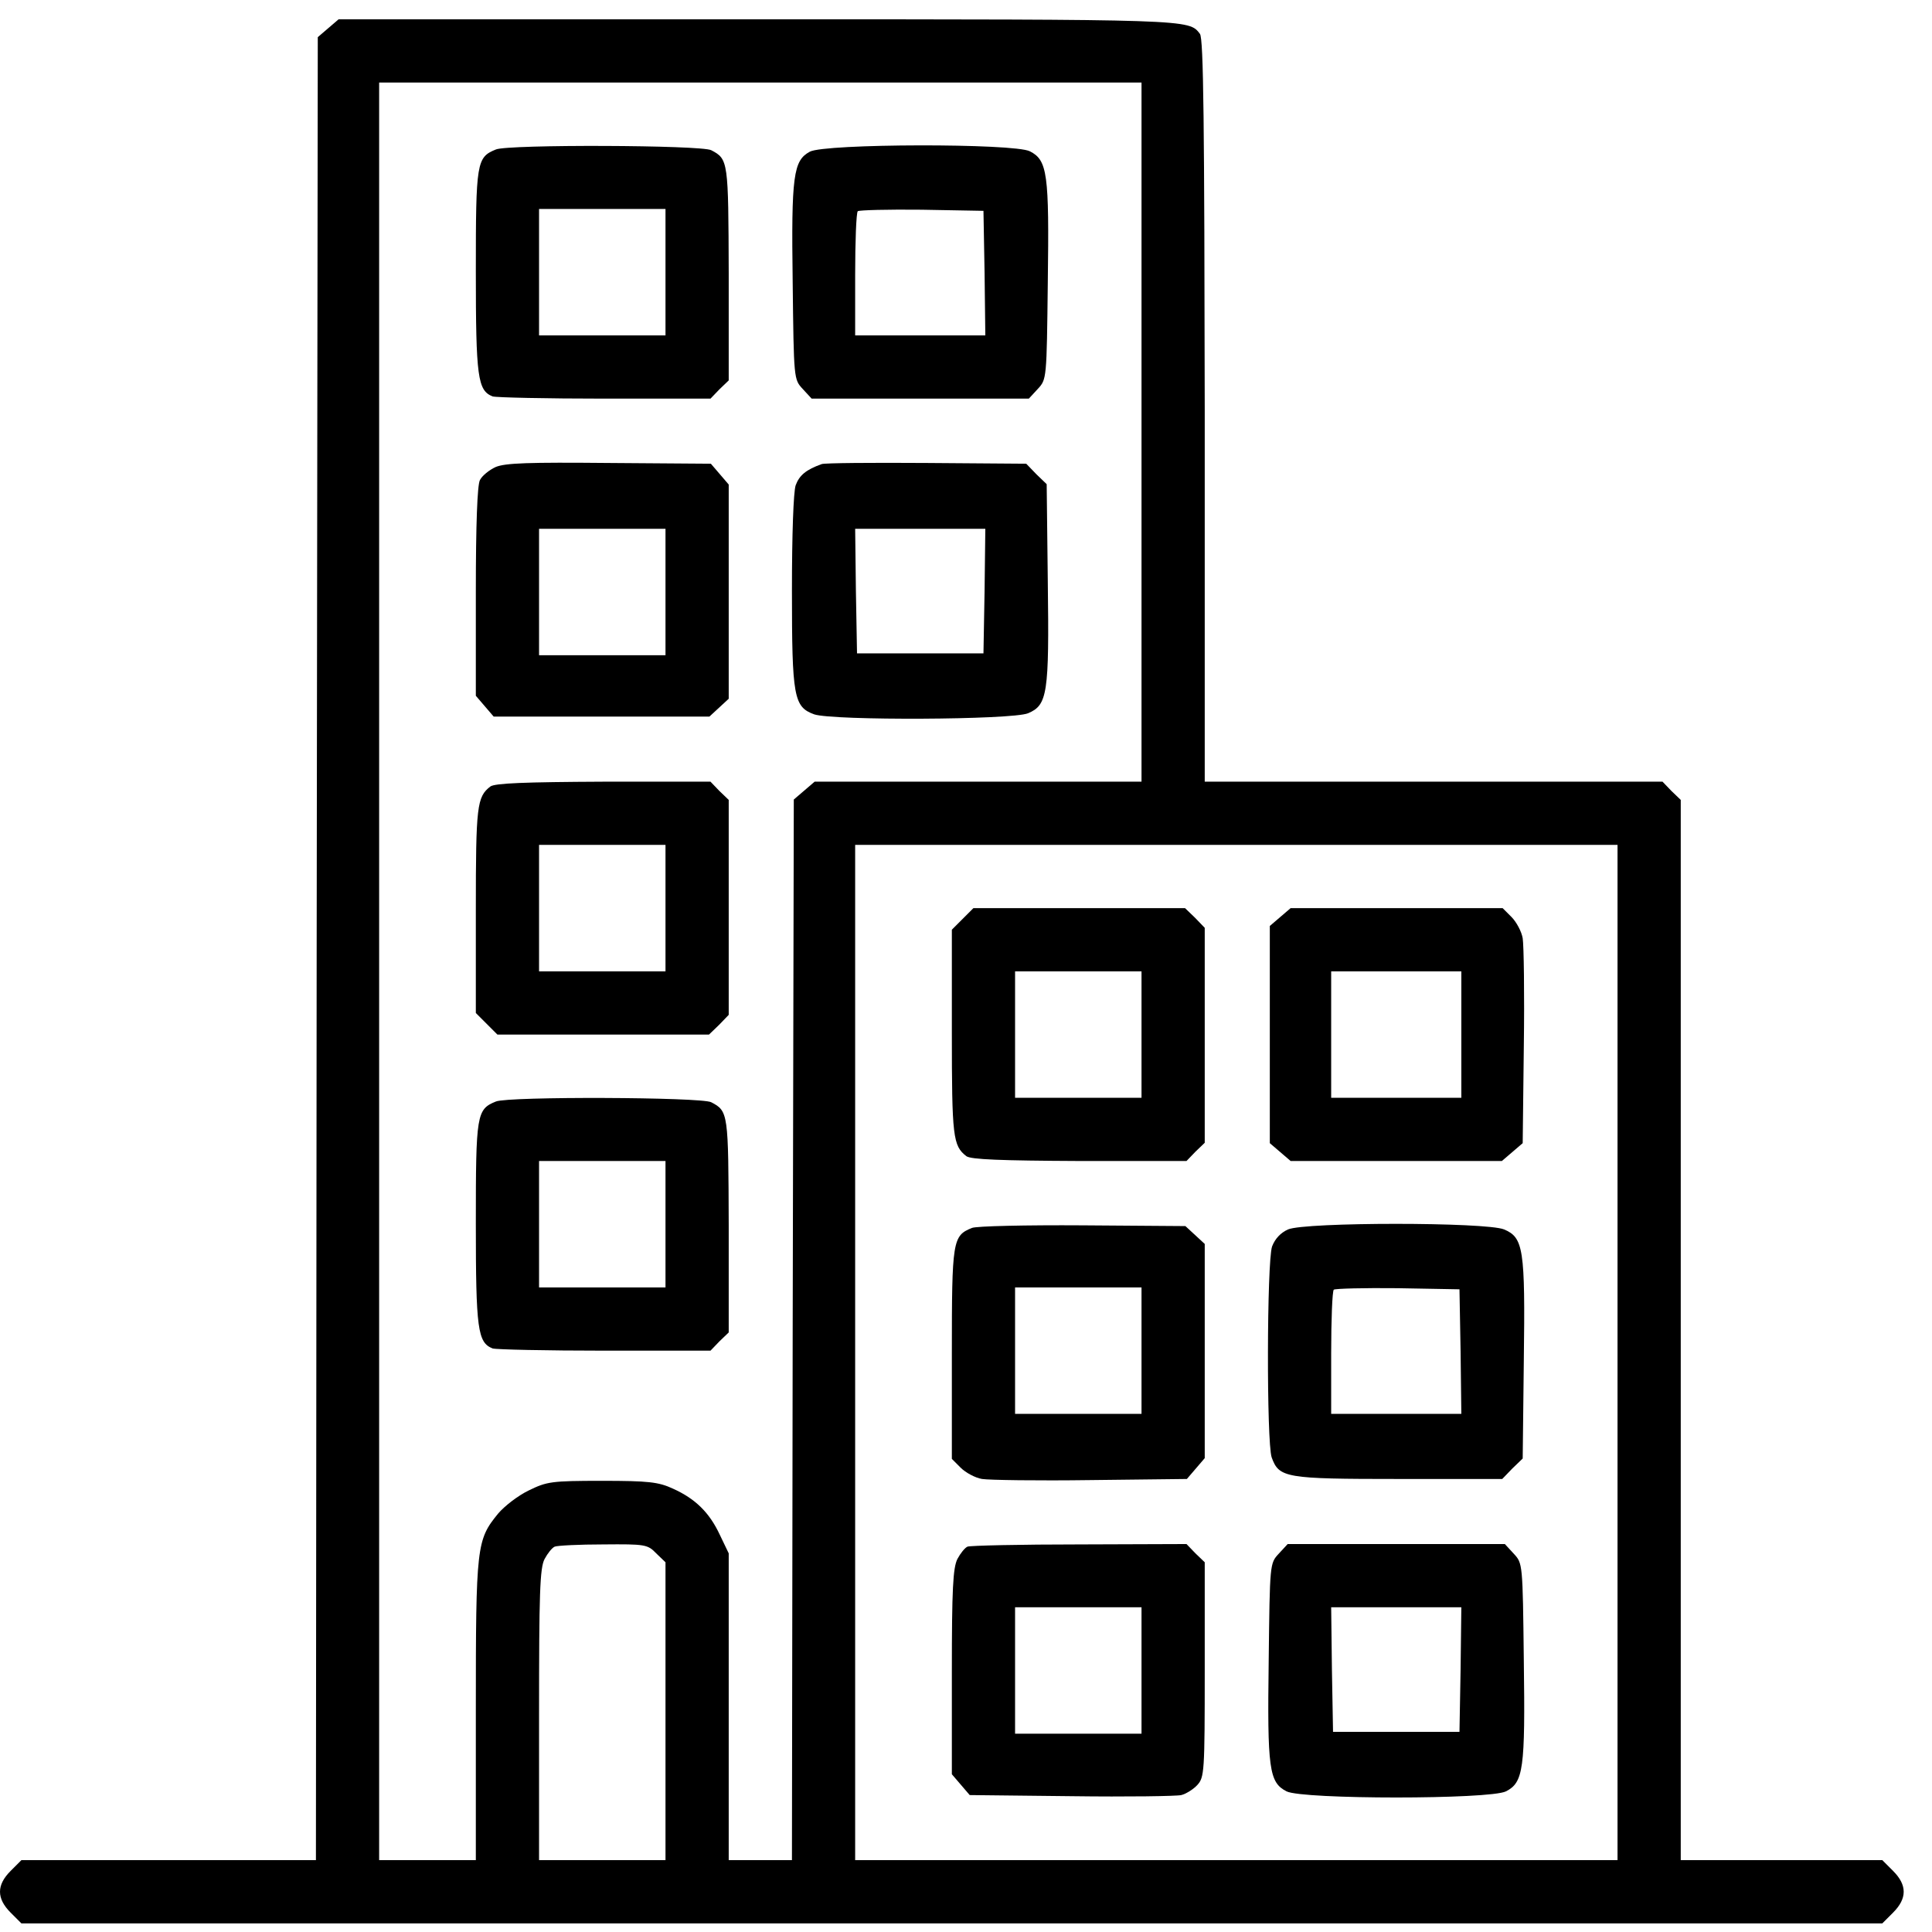
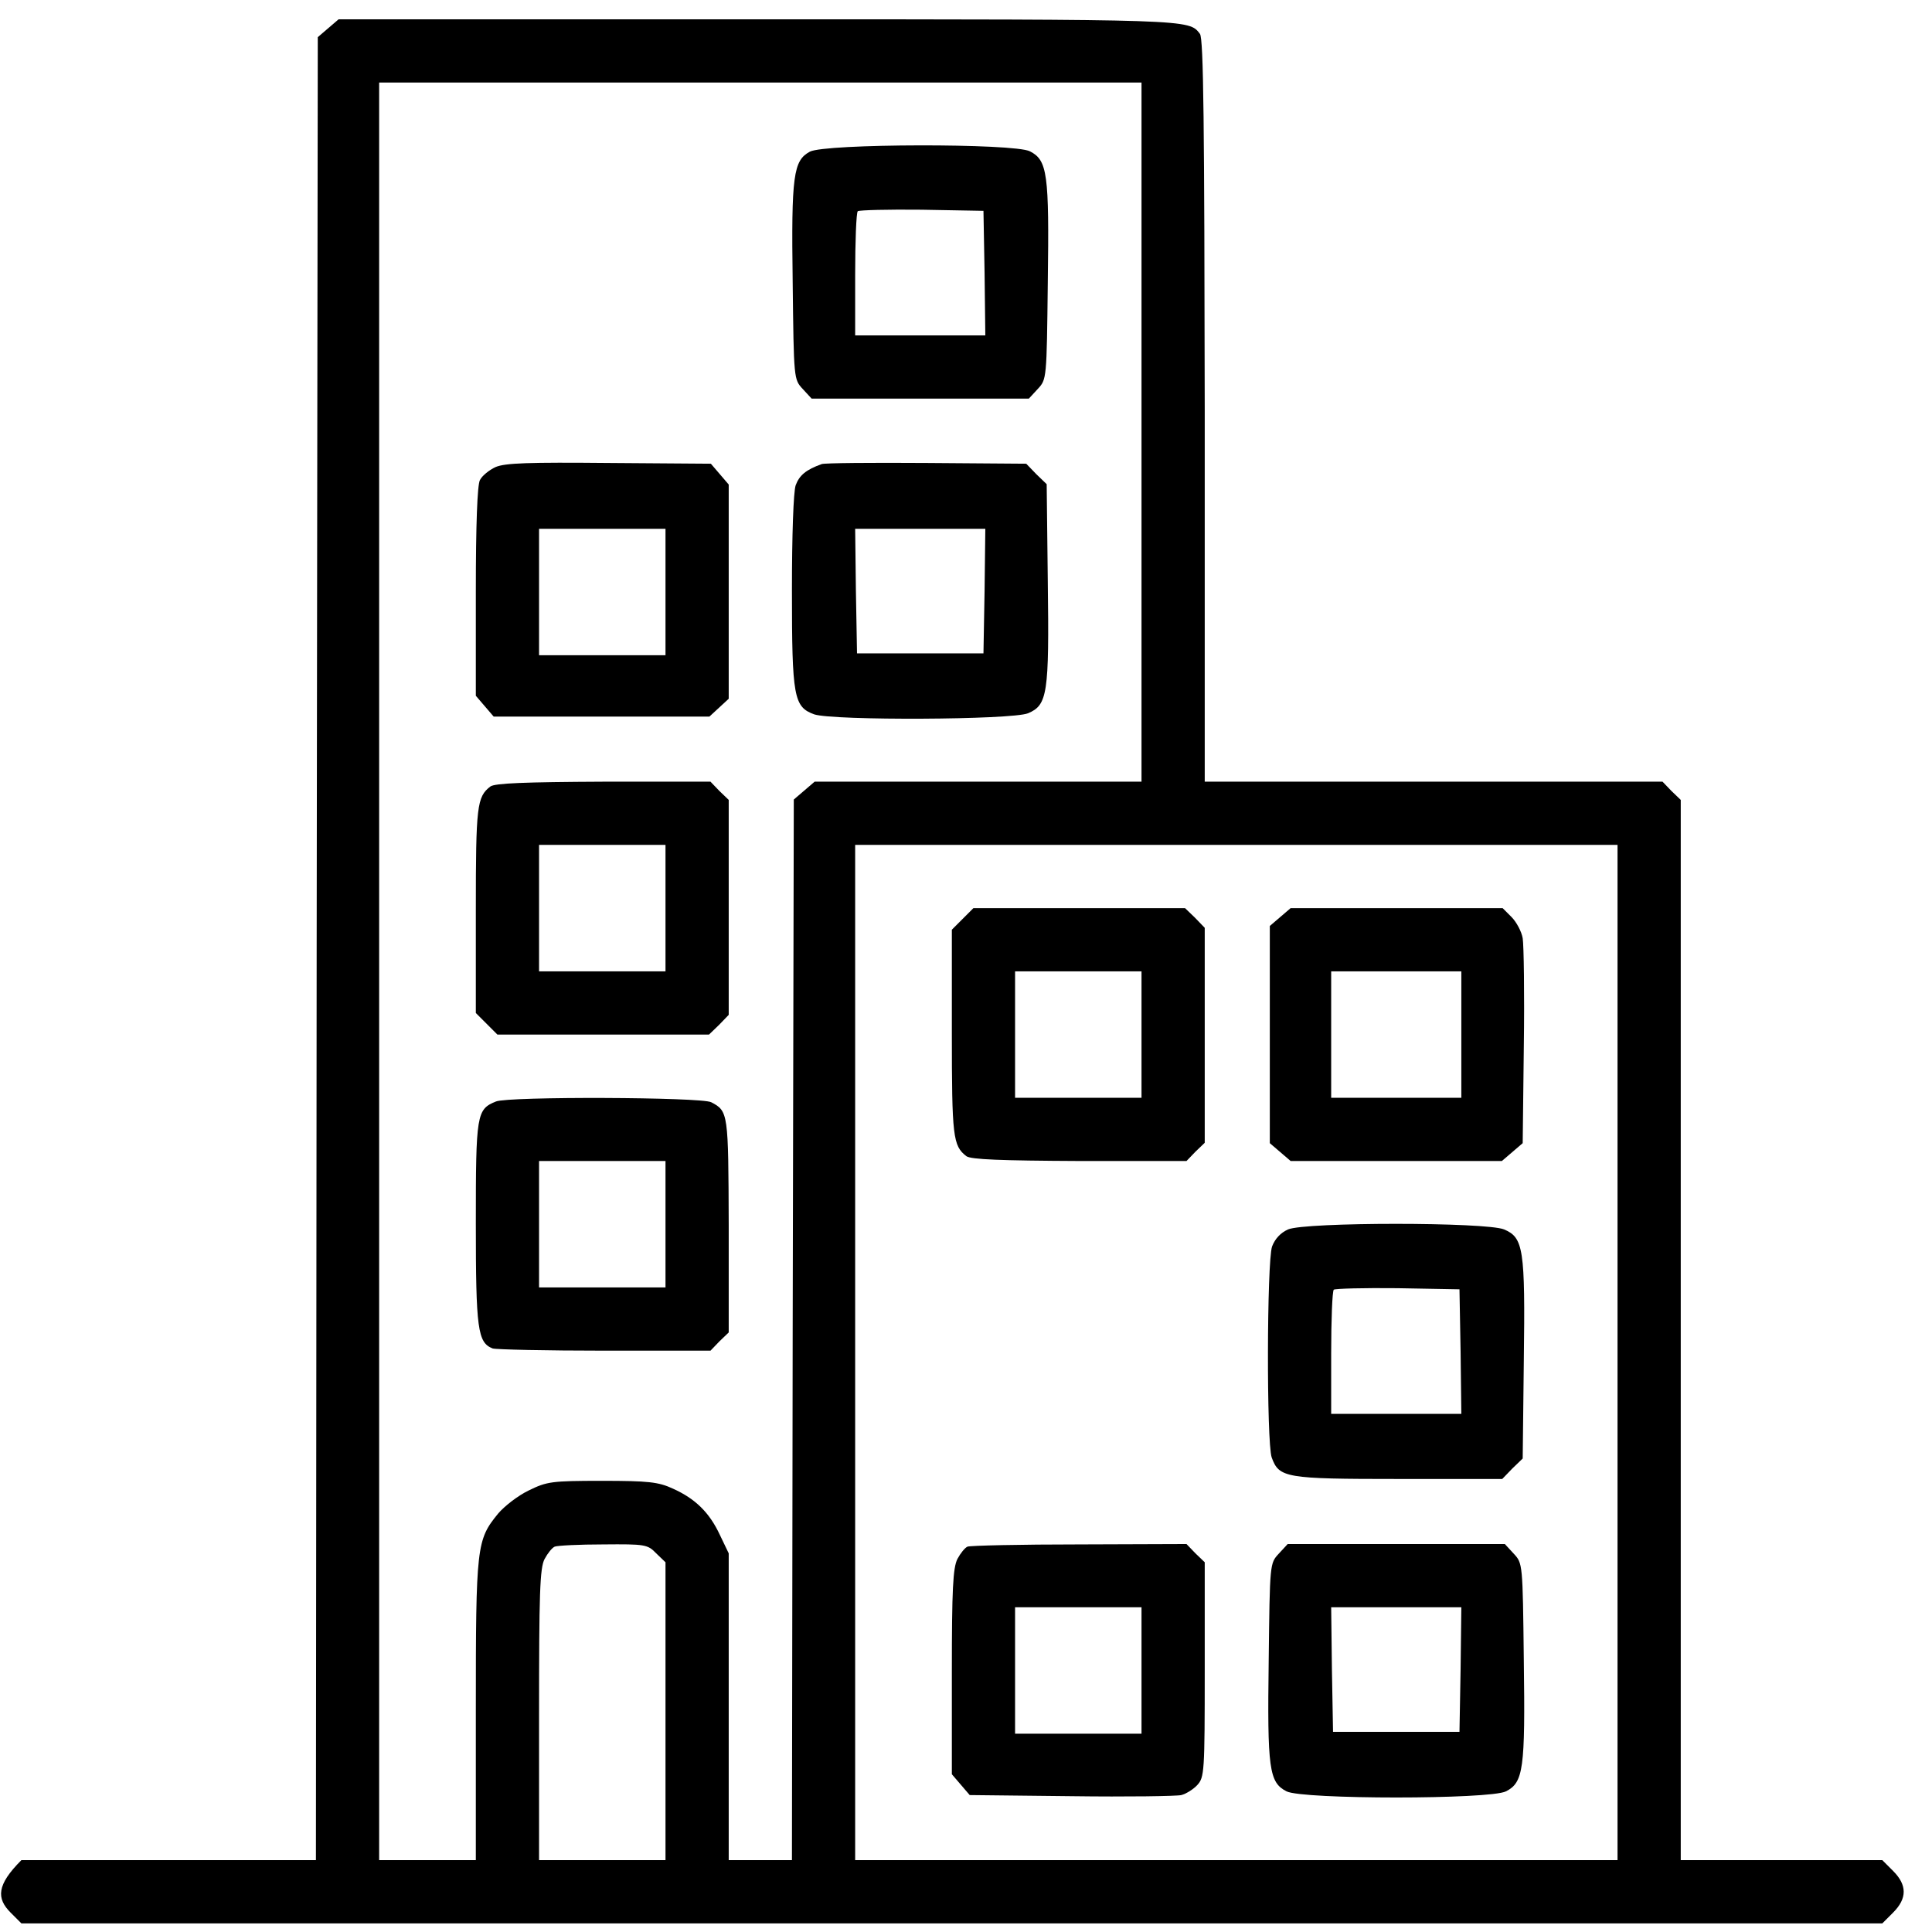
<svg xmlns="http://www.w3.org/2000/svg" width="100%" height="100%" viewBox="0 0 213 213" version="1.1" xml:space="preserve" style="fill-rule:evenodd;clip-rule:evenodd;stroke-linejoin:round;stroke-miterlimit:2;">
  <g transform="matrix(1,0,0,1,-0.038,-426.456)">
    <g transform="matrix(0.041,0,0,-0.041,0.018,638.505)">
-       <path d="M911,5120L855,5072L852,2621L850,170L58,170L29,141C-9,103 -9,67 29,29L58,0L5062,0L5091,29C5129,67 5129,103 5091,141L5062,170L4520,170L4520,3021L4495,3045L4471,3070L3240,3070L3240,4068C3239,4836 3237,5069 3227,5081C3197,5120 3207,5120 2041,5120L911,5120ZM3070,4950L3070,3070L2191,3070L2135,3022L2132,1596L2130,170L1960,170L1960,995L1936,1045C1908,1105 1870,1142 1810,1169C1771,1187 1744,1190 1619,1190C1483,1190 1471,1188 1422,1164C1393,1150 1357,1122 1340,1102C1282,1031 1280,1016 1280,573L1280,170L1020,170L1020,4950L3070,4950ZM4350,2900L4350,170L2300,170L2300,2900L4350,2900ZM1765,995L1790,971L1790,170L1450,170L1450,560C1450,886 1452,956 1465,980C1473,995 1485,1010 1492,1013C1499,1016 1558,1019 1623,1019C1735,1020 1742,1019 1765,995Z" style="fill-rule:nonzero;" />
-       <path d="M1334,4770C1282,4749 1280,4736 1280,4442C1280,4157 1285,4122 1325,4106C1334,4103 1470,4100 1626,4100L1911,4100L1935,4125L1960,4149L1960,4437C1959,4739 1959,4744 1913,4768C1887,4782 1367,4784 1334,4770ZM1790,4610L1790,4270L1450,4270L1450,4610L1790,4610Z" style="fill-rule:nonzero;" />
+       <path d="M911,5120L855,5072L852,2621L850,170L58,170C-9,103 -9,67 29,29L58,0L5062,0L5091,29C5129,67 5129,103 5091,141L5062,170L4520,170L4520,3021L4495,3045L4471,3070L3240,3070L3240,4068C3239,4836 3237,5069 3227,5081C3197,5120 3207,5120 2041,5120L911,5120ZM3070,4950L3070,3070L2191,3070L2135,3022L2132,1596L2130,170L1960,170L1960,995L1936,1045C1908,1105 1870,1142 1810,1169C1771,1187 1744,1190 1619,1190C1483,1190 1471,1188 1422,1164C1393,1150 1357,1122 1340,1102C1282,1031 1280,1016 1280,573L1280,170L1020,170L1020,4950L3070,4950ZM4350,2900L4350,170L2300,170L2300,2900L4350,2900ZM1765,995L1790,971L1790,170L1450,170L1450,560C1450,886 1452,956 1465,980C1473,995 1485,1010 1492,1013C1499,1016 1558,1019 1623,1019C1735,1020 1742,1019 1765,995Z" style="fill-rule:nonzero;" />
      <path d="M2178,4764C2134,4740 2128,4701 2132,4413C2135,4152 2135,4152 2159,4126L2183,4100L2767,4100L2791,4126C2815,4152 2815,4152 2818,4413C2822,4705 2817,4741 2770,4765C2728,4787 2218,4786 2178,4764ZM2648,4438L2650,4270L2300,4270L2300,4433C2300,4523 2303,4600 2307,4604C2311,4607 2388,4609 2479,4608L2645,4605L2648,4438Z" style="fill-rule:nonzero;" />
      <path d="M1333,3916C1316,3908 1297,3893 1291,3881C1284,3868 1280,3762 1280,3581L1280,3301L1328,3245L1908,3245L1960,3293L1960,3869L1912,3925L1638,3927C1421,3929 1359,3927 1333,3916ZM1790,3750L1790,3410L1450,3410L1450,3750L1790,3750Z" style="fill-rule:nonzero;" />
      <path d="M2210,3924C2168,3909 2150,3894 2140,3867C2134,3849 2130,3734 2130,3583C2130,3297 2135,3271 2190,3251C2241,3234 2721,3236 2765,3254C2817,3276 2822,3306 2818,3607L2815,3870L2787,3897L2760,3925L2492,3927C2345,3928 2218,3927 2210,3924ZM2648,3583L2645,3415L2305,3415L2302,3583L2300,3750L2650,3750L2648,3583Z" style="fill-rule:nonzero;" />
      <path d="M1319,3057C1283,3029 1280,3006 1280,2725L1280,2448L1338,2390L1907,2390L1934,2416L1960,2443L1960,3021L1935,3045L1911,3070L1623,3070C1412,3069 1331,3066 1319,3057ZM1790,2900L1790,2560L1450,2560L1450,2900L1790,2900Z" style="fill-rule:nonzero;" />
      <path d="M1334,2210C1282,2189 1280,2176 1280,1882C1280,1597 1285,1562 1325,1546C1334,1543 1470,1540 1626,1540L1911,1540L1935,1565L1960,1589L1960,1877C1959,2179 1959,2184 1913,2208C1887,2222 1367,2224 1334,2210ZM1790,2050L1790,1710L1450,1710L1450,2050L1790,2050Z" style="fill-rule:nonzero;" />
      <path d="M2618,2730L2560,2672L2560,2395C2560,2114 2563,2091 2599,2063C2611,2054 2692,2051 2903,2050L3191,2050L3215,2075L3240,2099L3240,2677L3214,2704L3187,2730L2618,2730ZM3070,2560L3070,2220L2730,2220L2730,2560L3070,2560Z" style="fill-rule:nonzero;" />
      <path d="M3471,2730L3415,2682L3415,2098L3471,2050L4039,2050L4095,2098L4098,2357C4100,2499 4098,2630 4095,2649C4092,2667 4078,2693 4065,2706L4041,2730L3471,2730ZM3930,2560L3930,2220L3580,2220L3580,2560L3930,2560Z" style="fill-rule:nonzero;" />
-       <path d="M2614,1870C2562,1849 2560,1837 2560,1532L2560,1249L2584,1225C2597,1212 2623,1198 2641,1195C2660,1192 2791,1190 2933,1192L3192,1195L3240,1251L3240,1827L3188,1875L2912,1877C2760,1878 2625,1875 2614,1870ZM3070,1710L3070,1370L2730,1370L2730,1710L3070,1710Z" style="fill-rule:nonzero;" />
      <path d="M3464,1866C3444,1857 3429,1841 3421,1820C3407,1777 3406,1295 3420,1253C3440,1198 3456,1195 3761,1195L4040,1195L4067,1223L4095,1250L4098,1513C4102,1814 4097,1844 4045,1866C3997,1886 3510,1886 3464,1866ZM3928,1538L3930,1370L3580,1370L3580,1533C3580,1623 3583,1700 3587,1704C3591,1707 3668,1709 3759,1708L3925,1705L3928,1538Z" style="fill-rule:nonzero;" />
      <path d="M2602,1013C2595,1010 2583,995 2575,980C2563,956 2560,899 2560,676L2560,401L2608,345L2882,342C3032,340 3165,342 3177,345C3189,348 3209,360 3220,372C3239,393 3240,406 3240,682L3240,971L3215,995L3191,1020L2903,1019C2745,1019 2609,1016 2602,1013ZM3070,850L3070,510L2730,510L2730,850L3070,850Z" style="fill-rule:nonzero;" />
      <path d="M3439,994C3415,968 3415,968 3412,707C3408,415 3413,379 3460,355C3503,333 4007,333 4050,355C4097,379 4102,415 4098,707C4095,968 4095,968 4071,994L4047,1020L3463,1020L3439,994ZM3928,683L3925,515L3585,515L3582,683L3580,850L3930,850L3928,683Z" style="fill-rule:nonzero;" />
    </g>
  </g>
</svg>